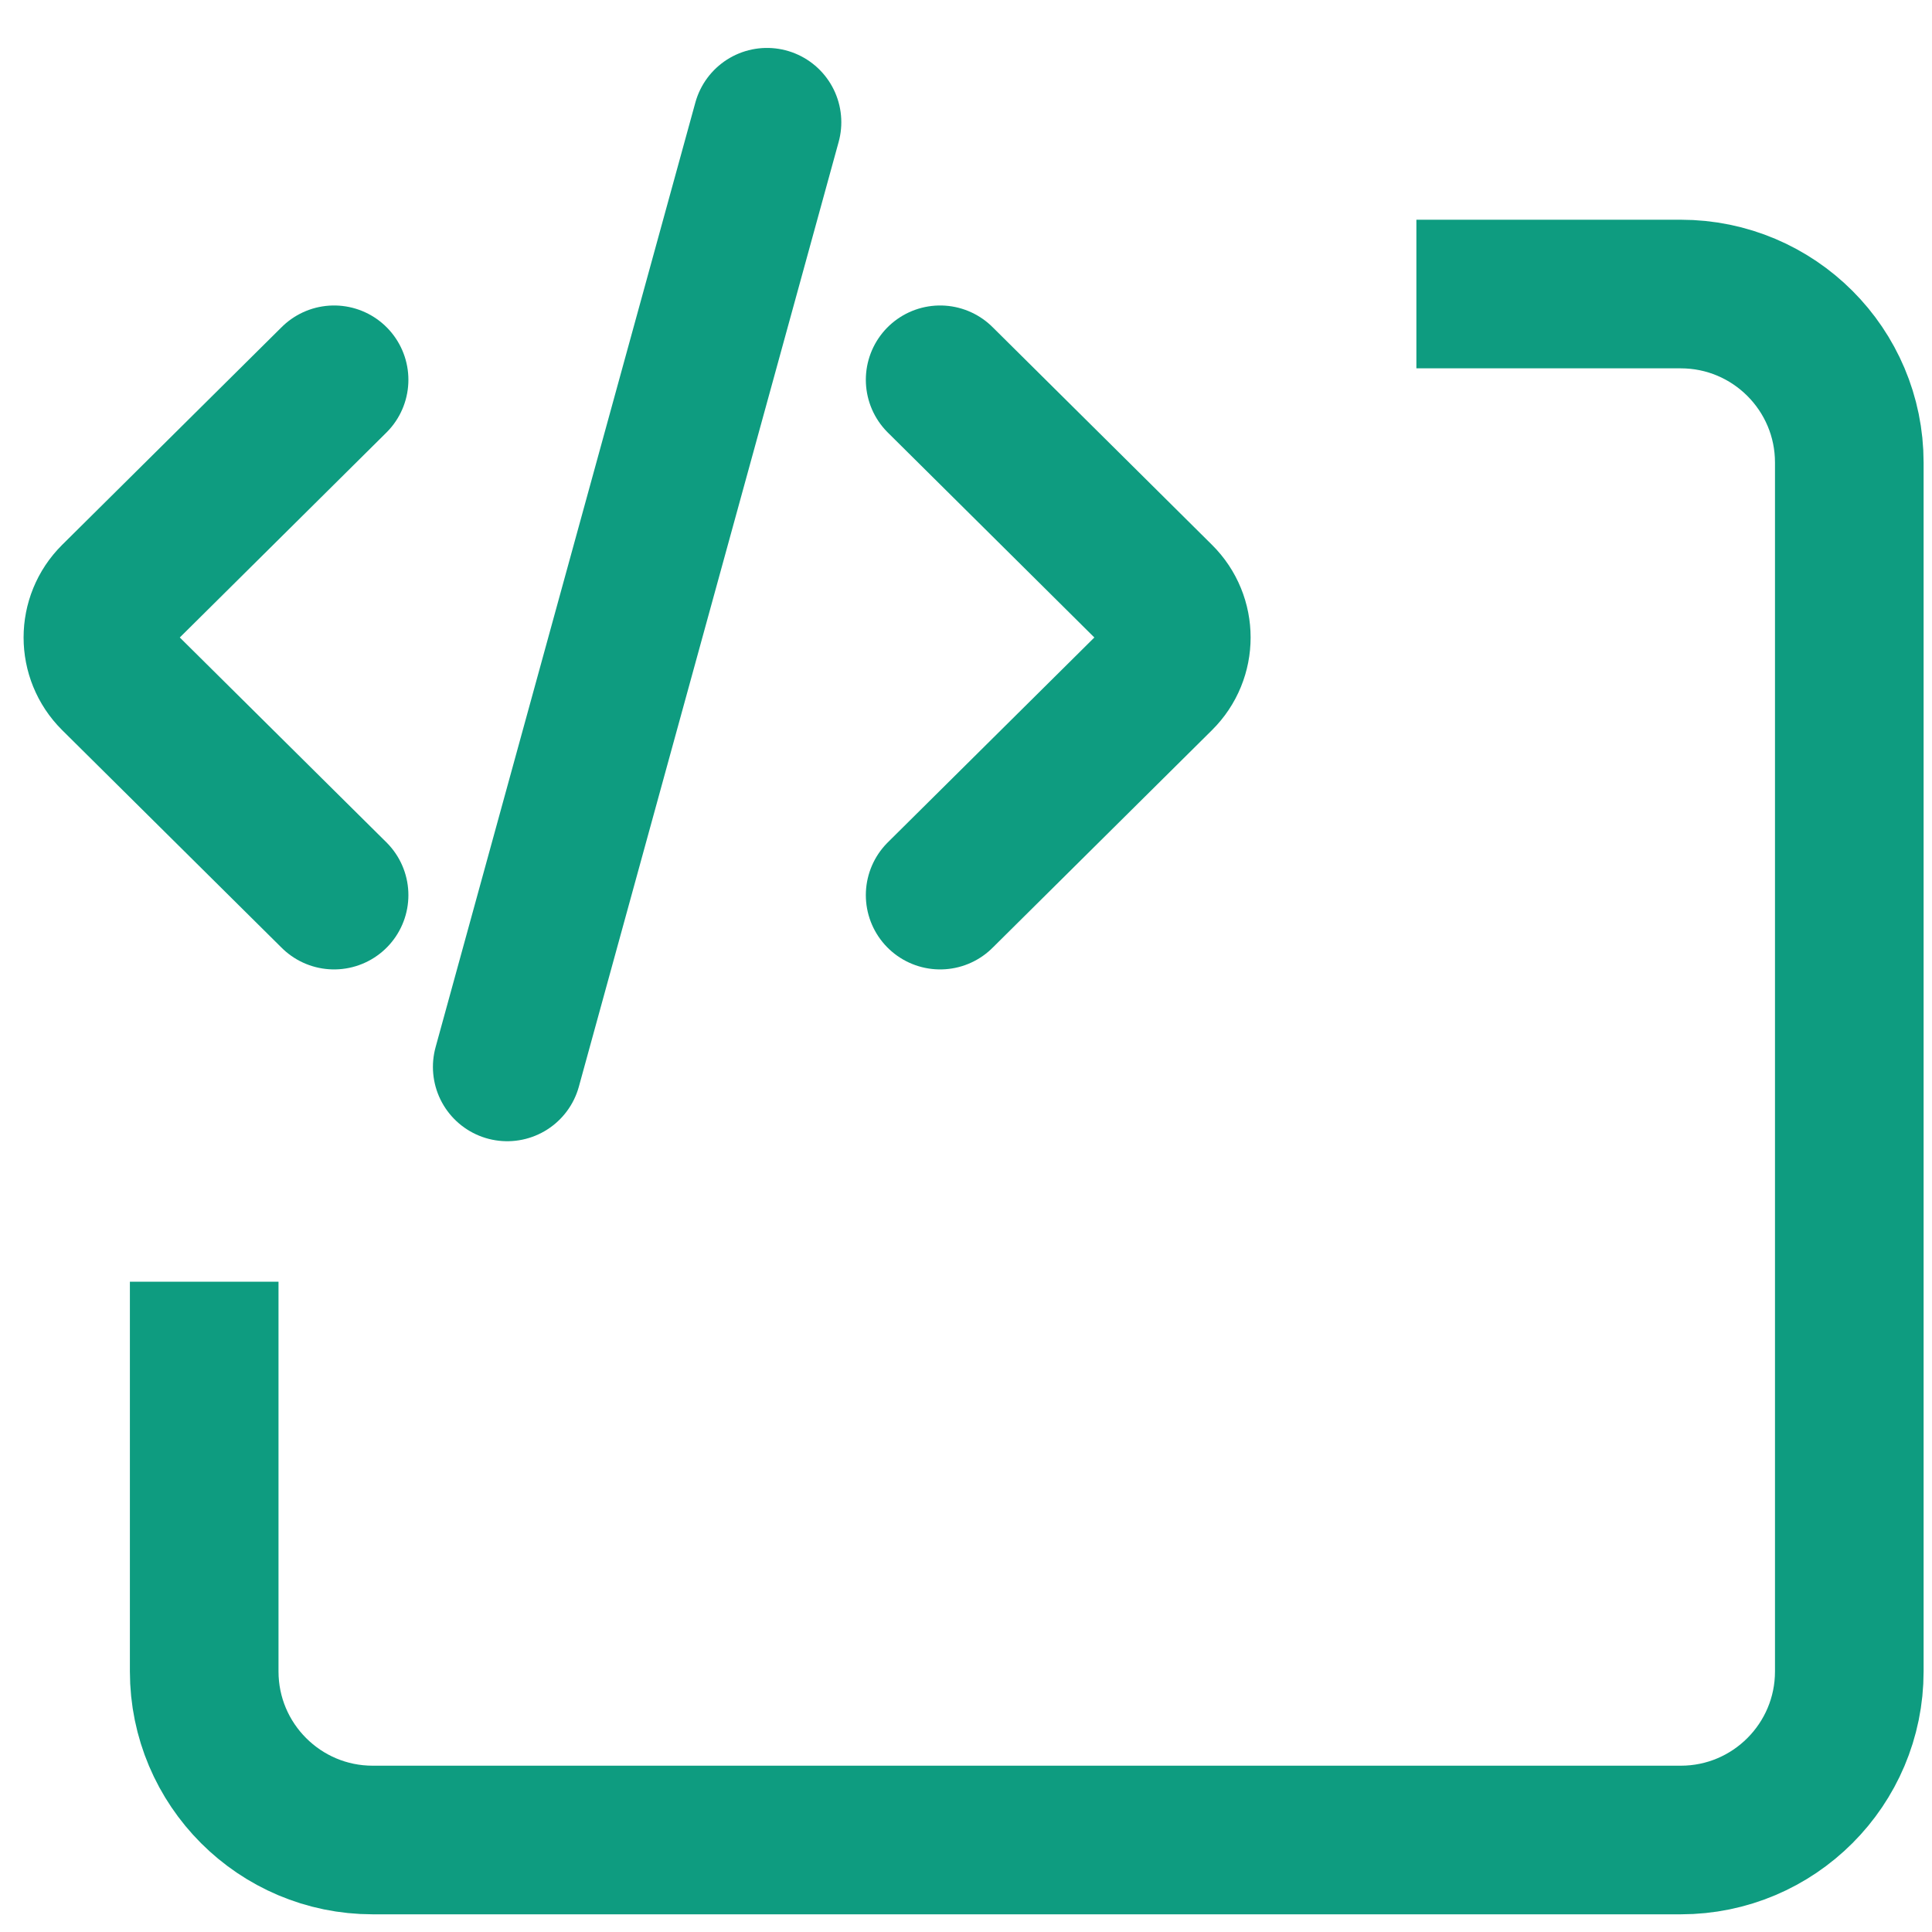
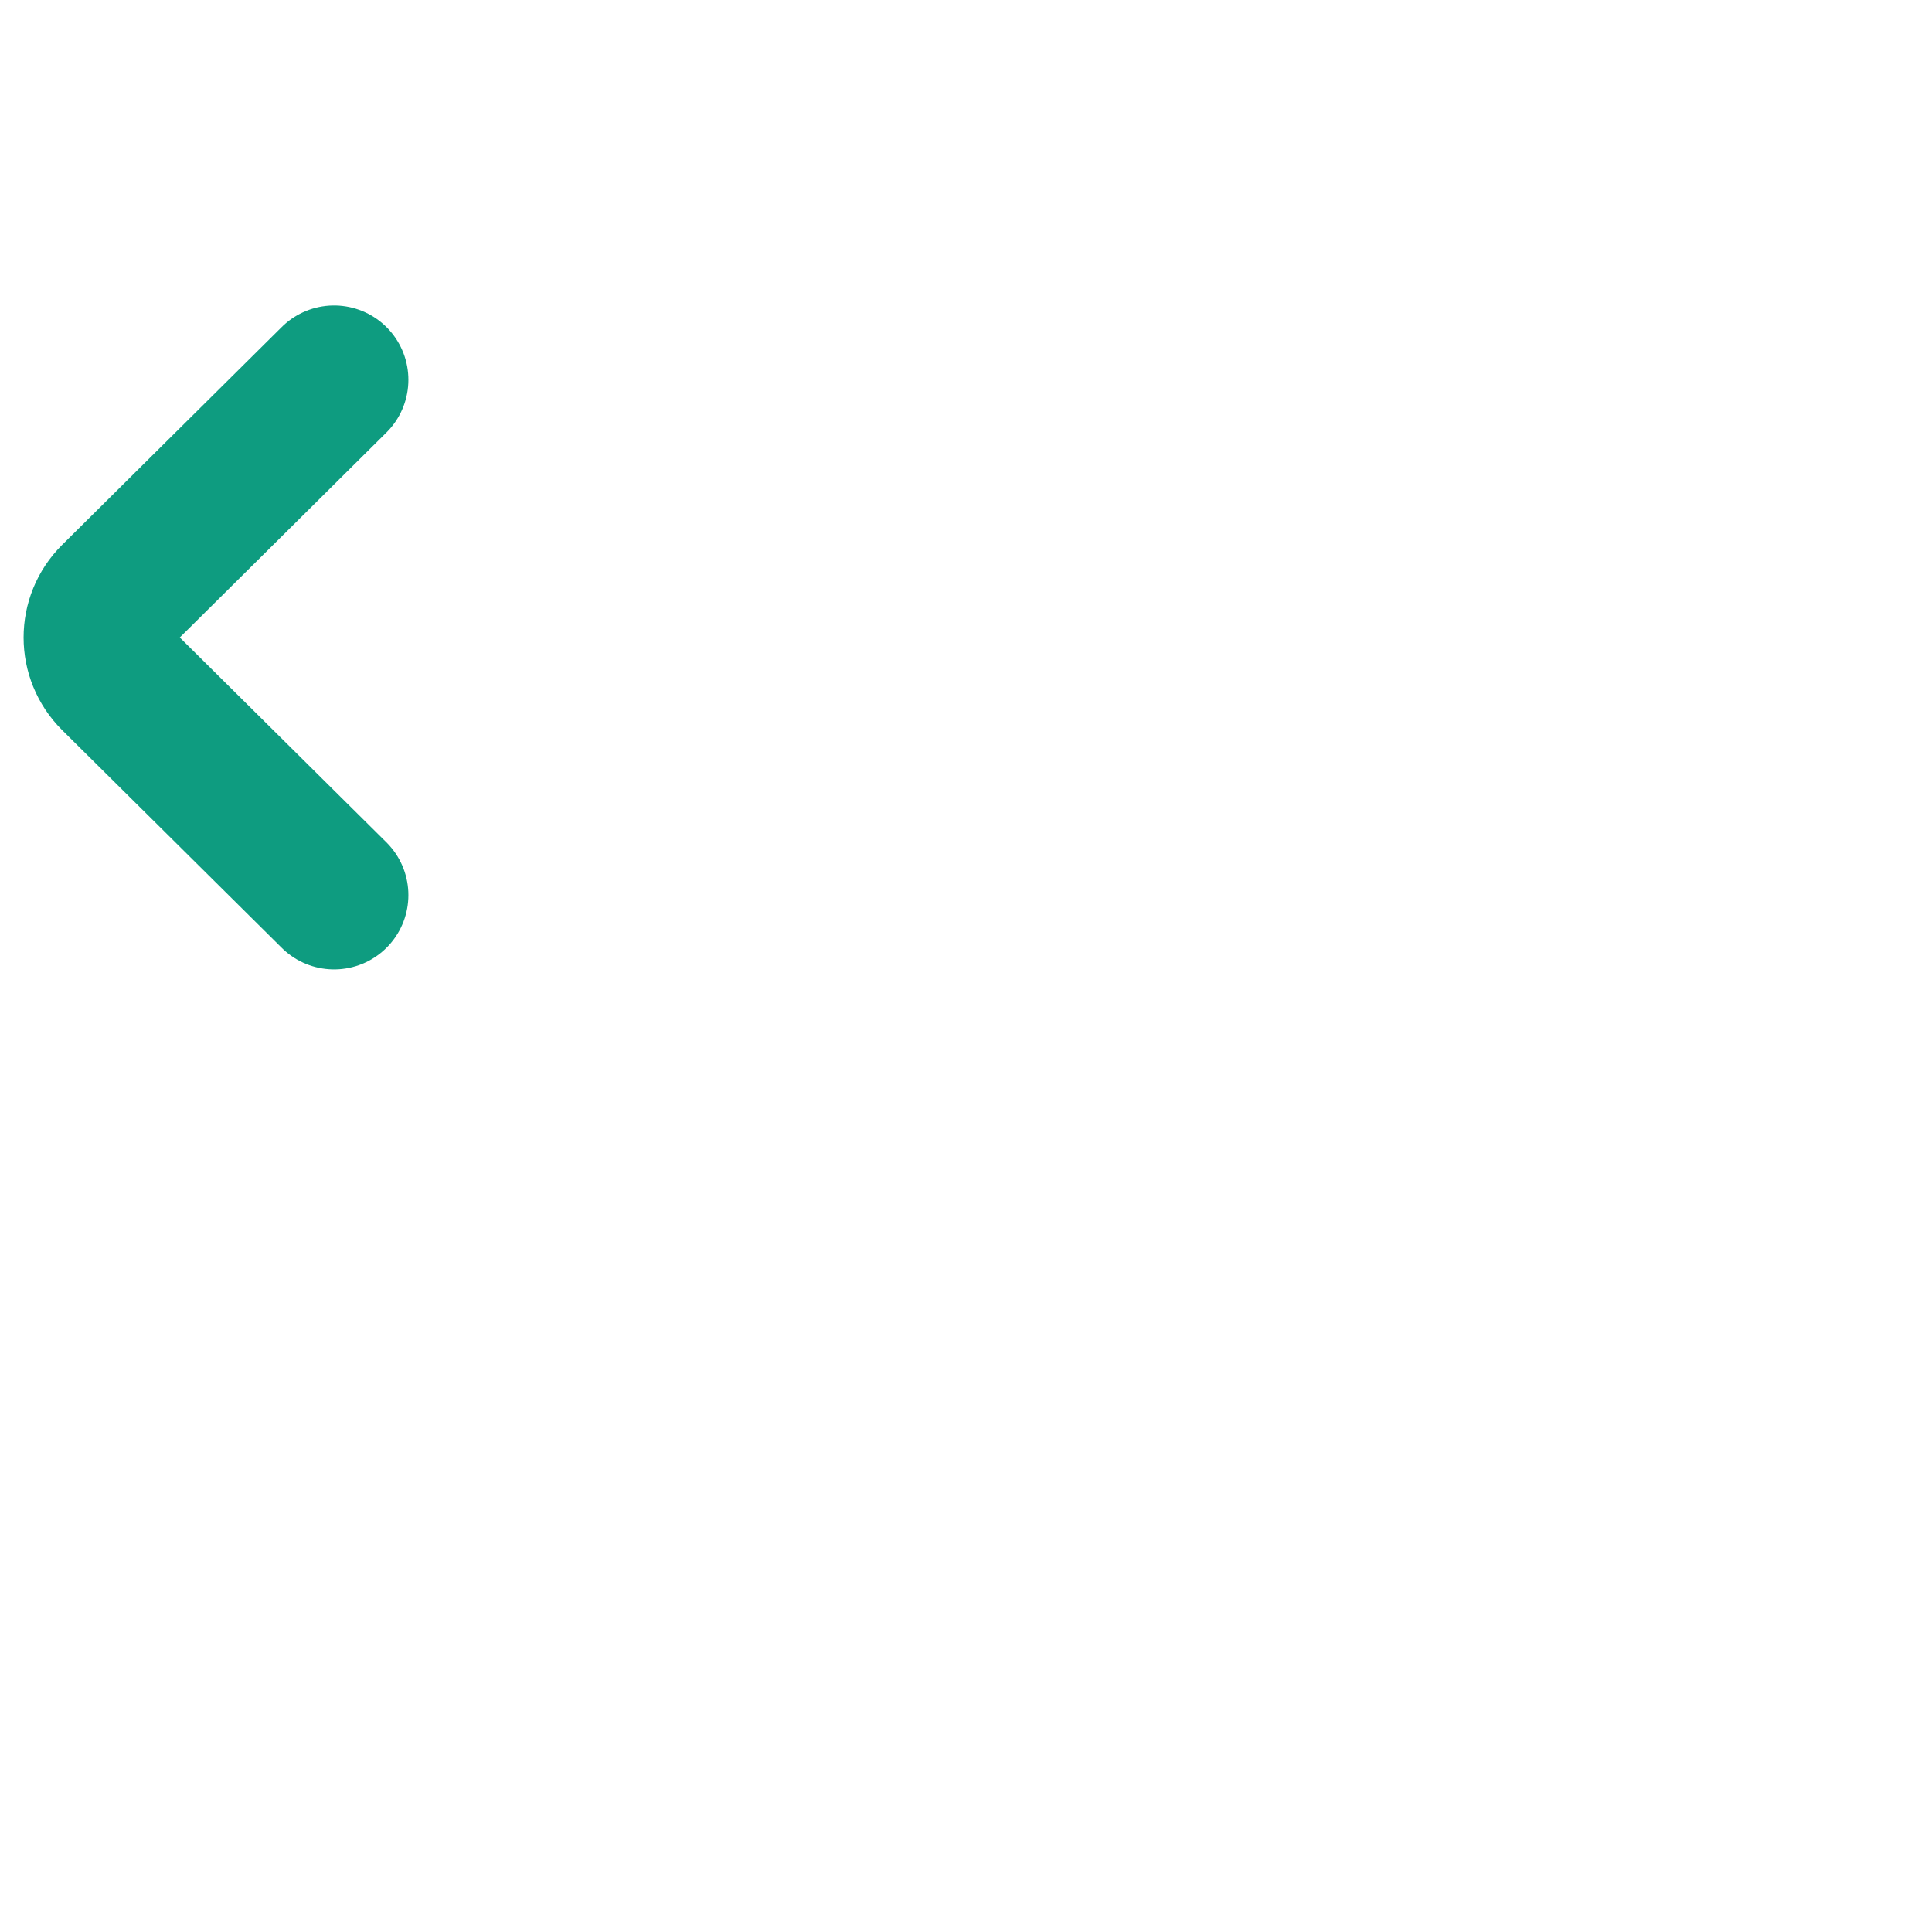
<svg xmlns="http://www.w3.org/2000/svg" width="26" height="26" viewBox="0 0 26 26" fill="none">
-   <path d="M2.748 17.249V22.493C2.748 23.746 3.764 24.762 5.016 24.762H22.619C23.871 24.762 24.887 23.746 24.887 22.493V6.225C24.887 4.973 23.871 3.957 22.619 3.957H19.061" stroke="#0E9C80" stroke-width="2" />
  <path d="M4.496 5.111L2.748 6.845L1.541 8.042C1.243 8.338 1.243 8.82 1.541 9.116L4.496 12.046" stroke="#0E9C80" stroke-width="2" stroke-linecap="round" stroke-linejoin="round" />
-   <path d="M12.652 5.111L14.4 6.845L15.606 8.042C15.905 8.338 15.905 8.82 15.606 9.116L12.652 12.046" stroke="#0E9C80" stroke-width="2" stroke-linecap="round" stroke-linejoin="round" />
-   <path d="M10.322 1.645L6.826 14.358" stroke="#0E9C80" stroke-width="2" stroke-linecap="round" stroke-linejoin="round" />
</svg>